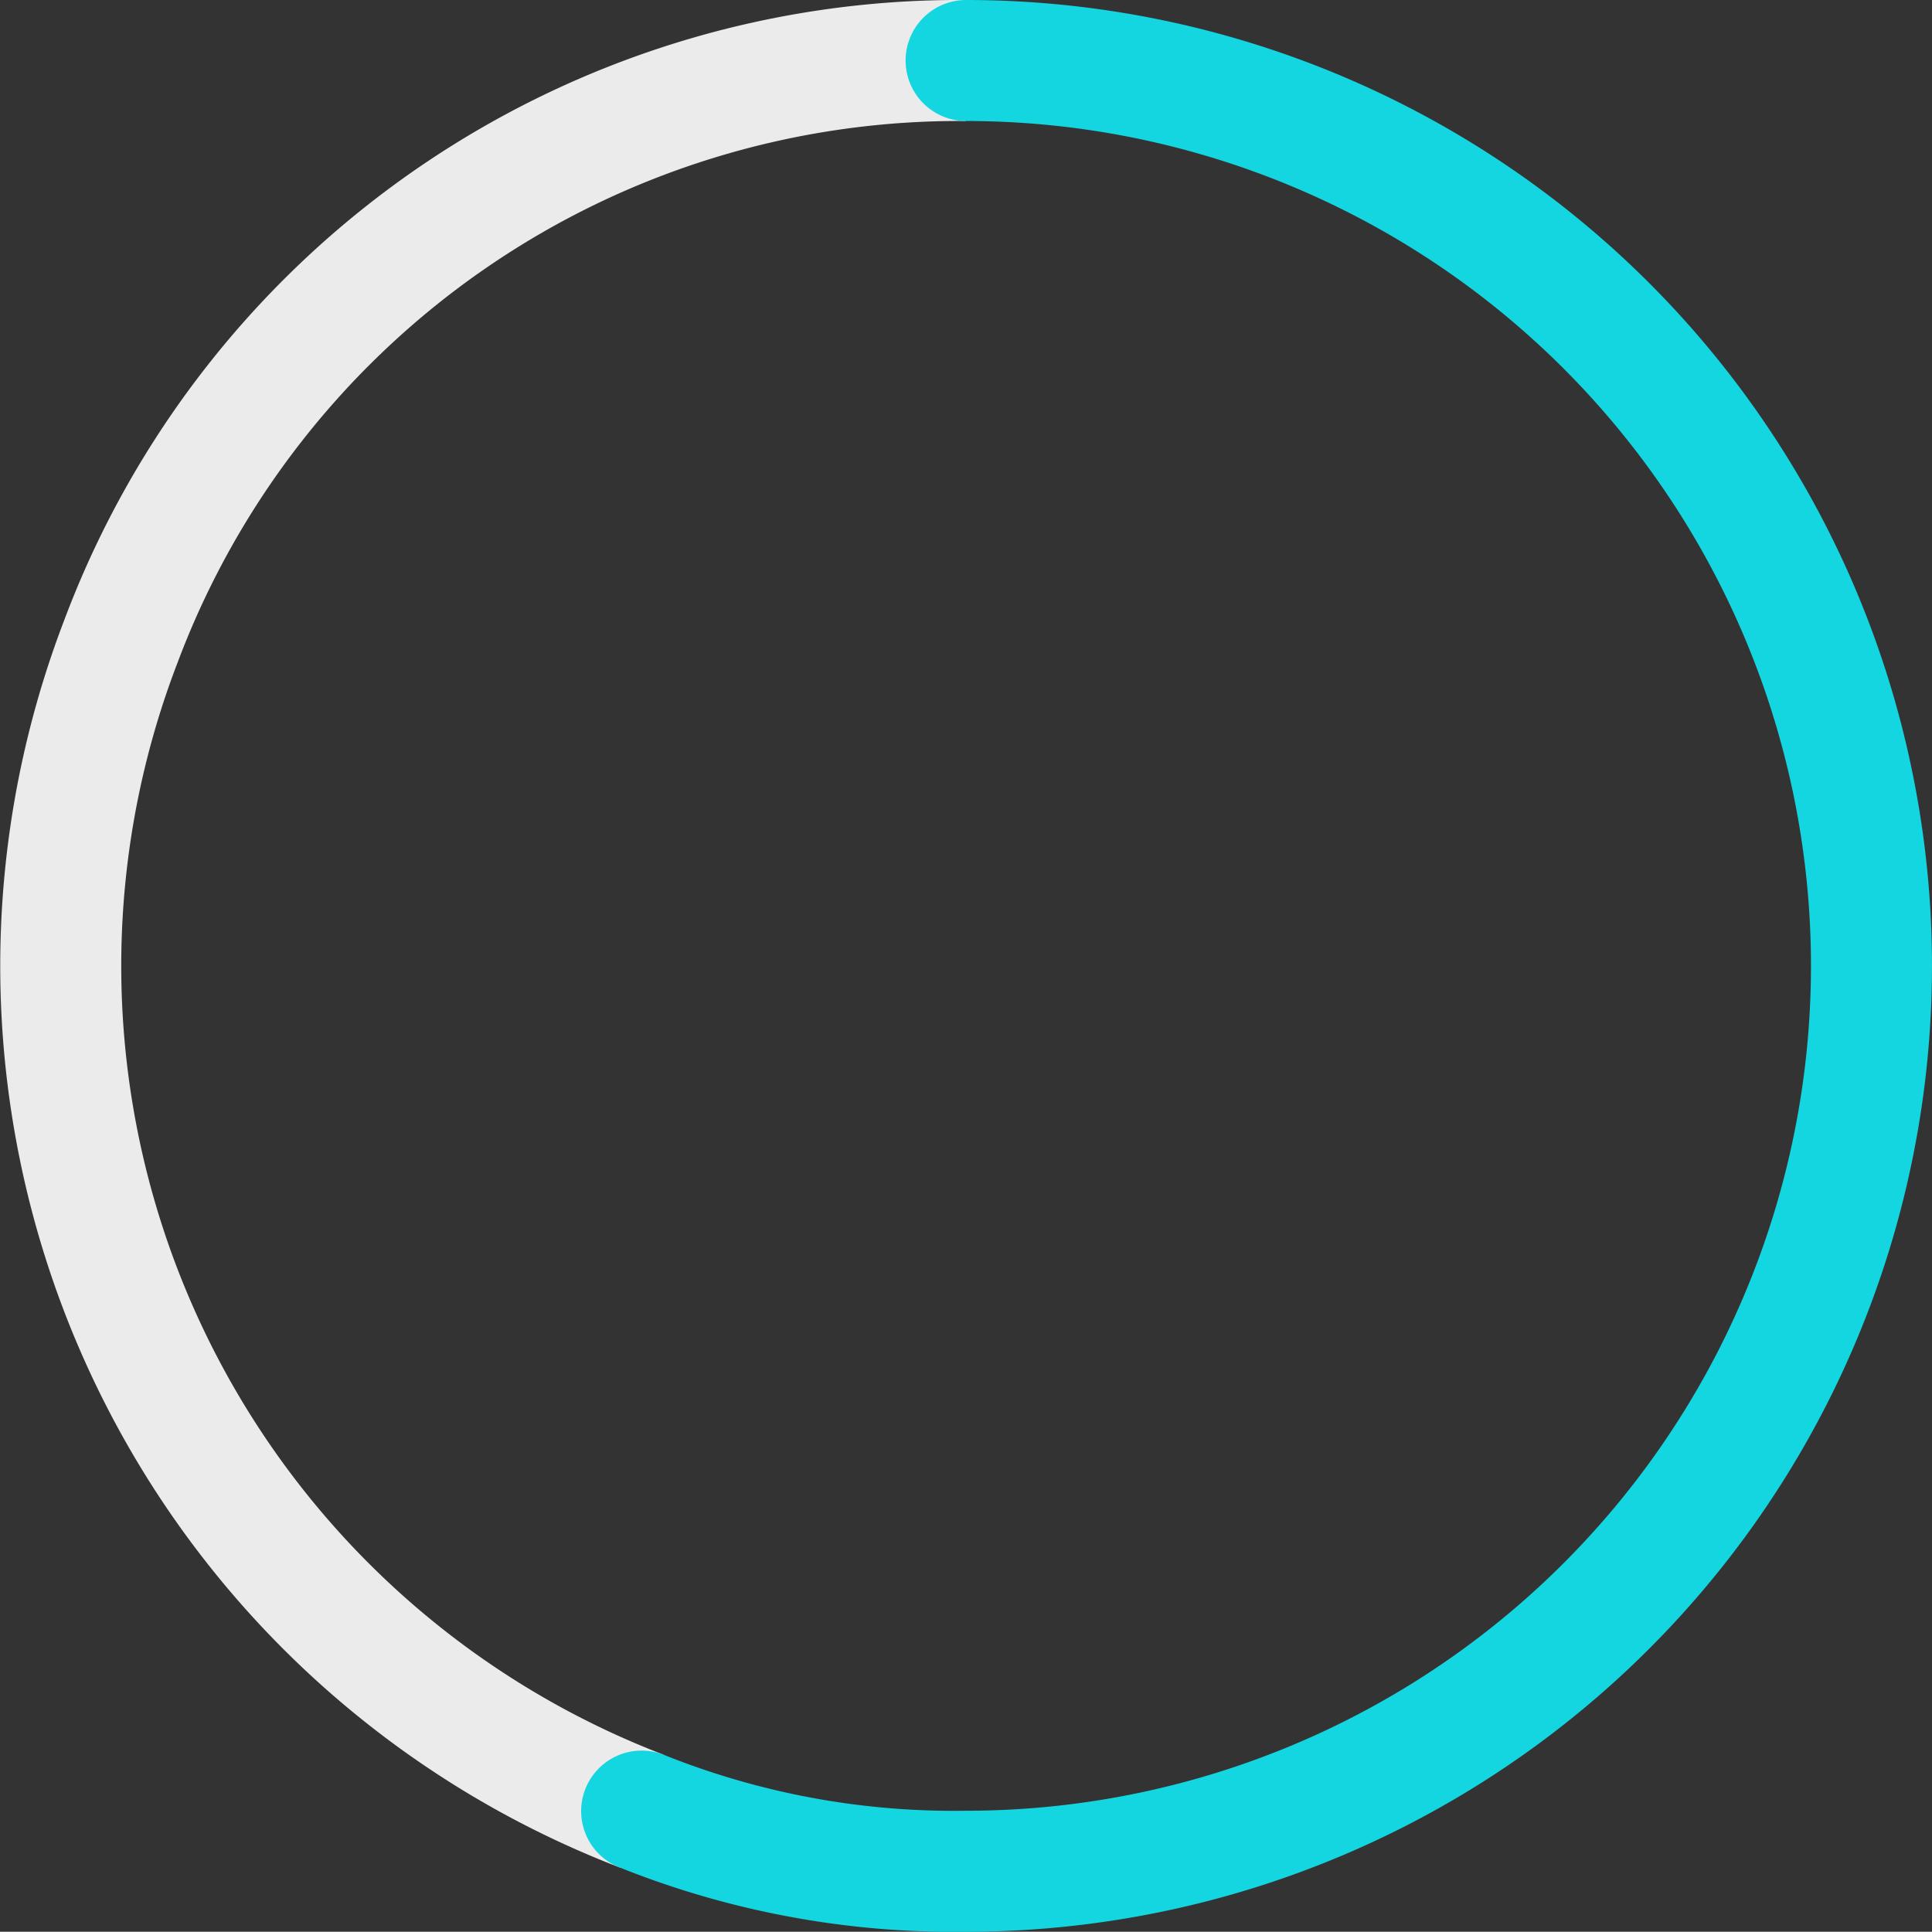
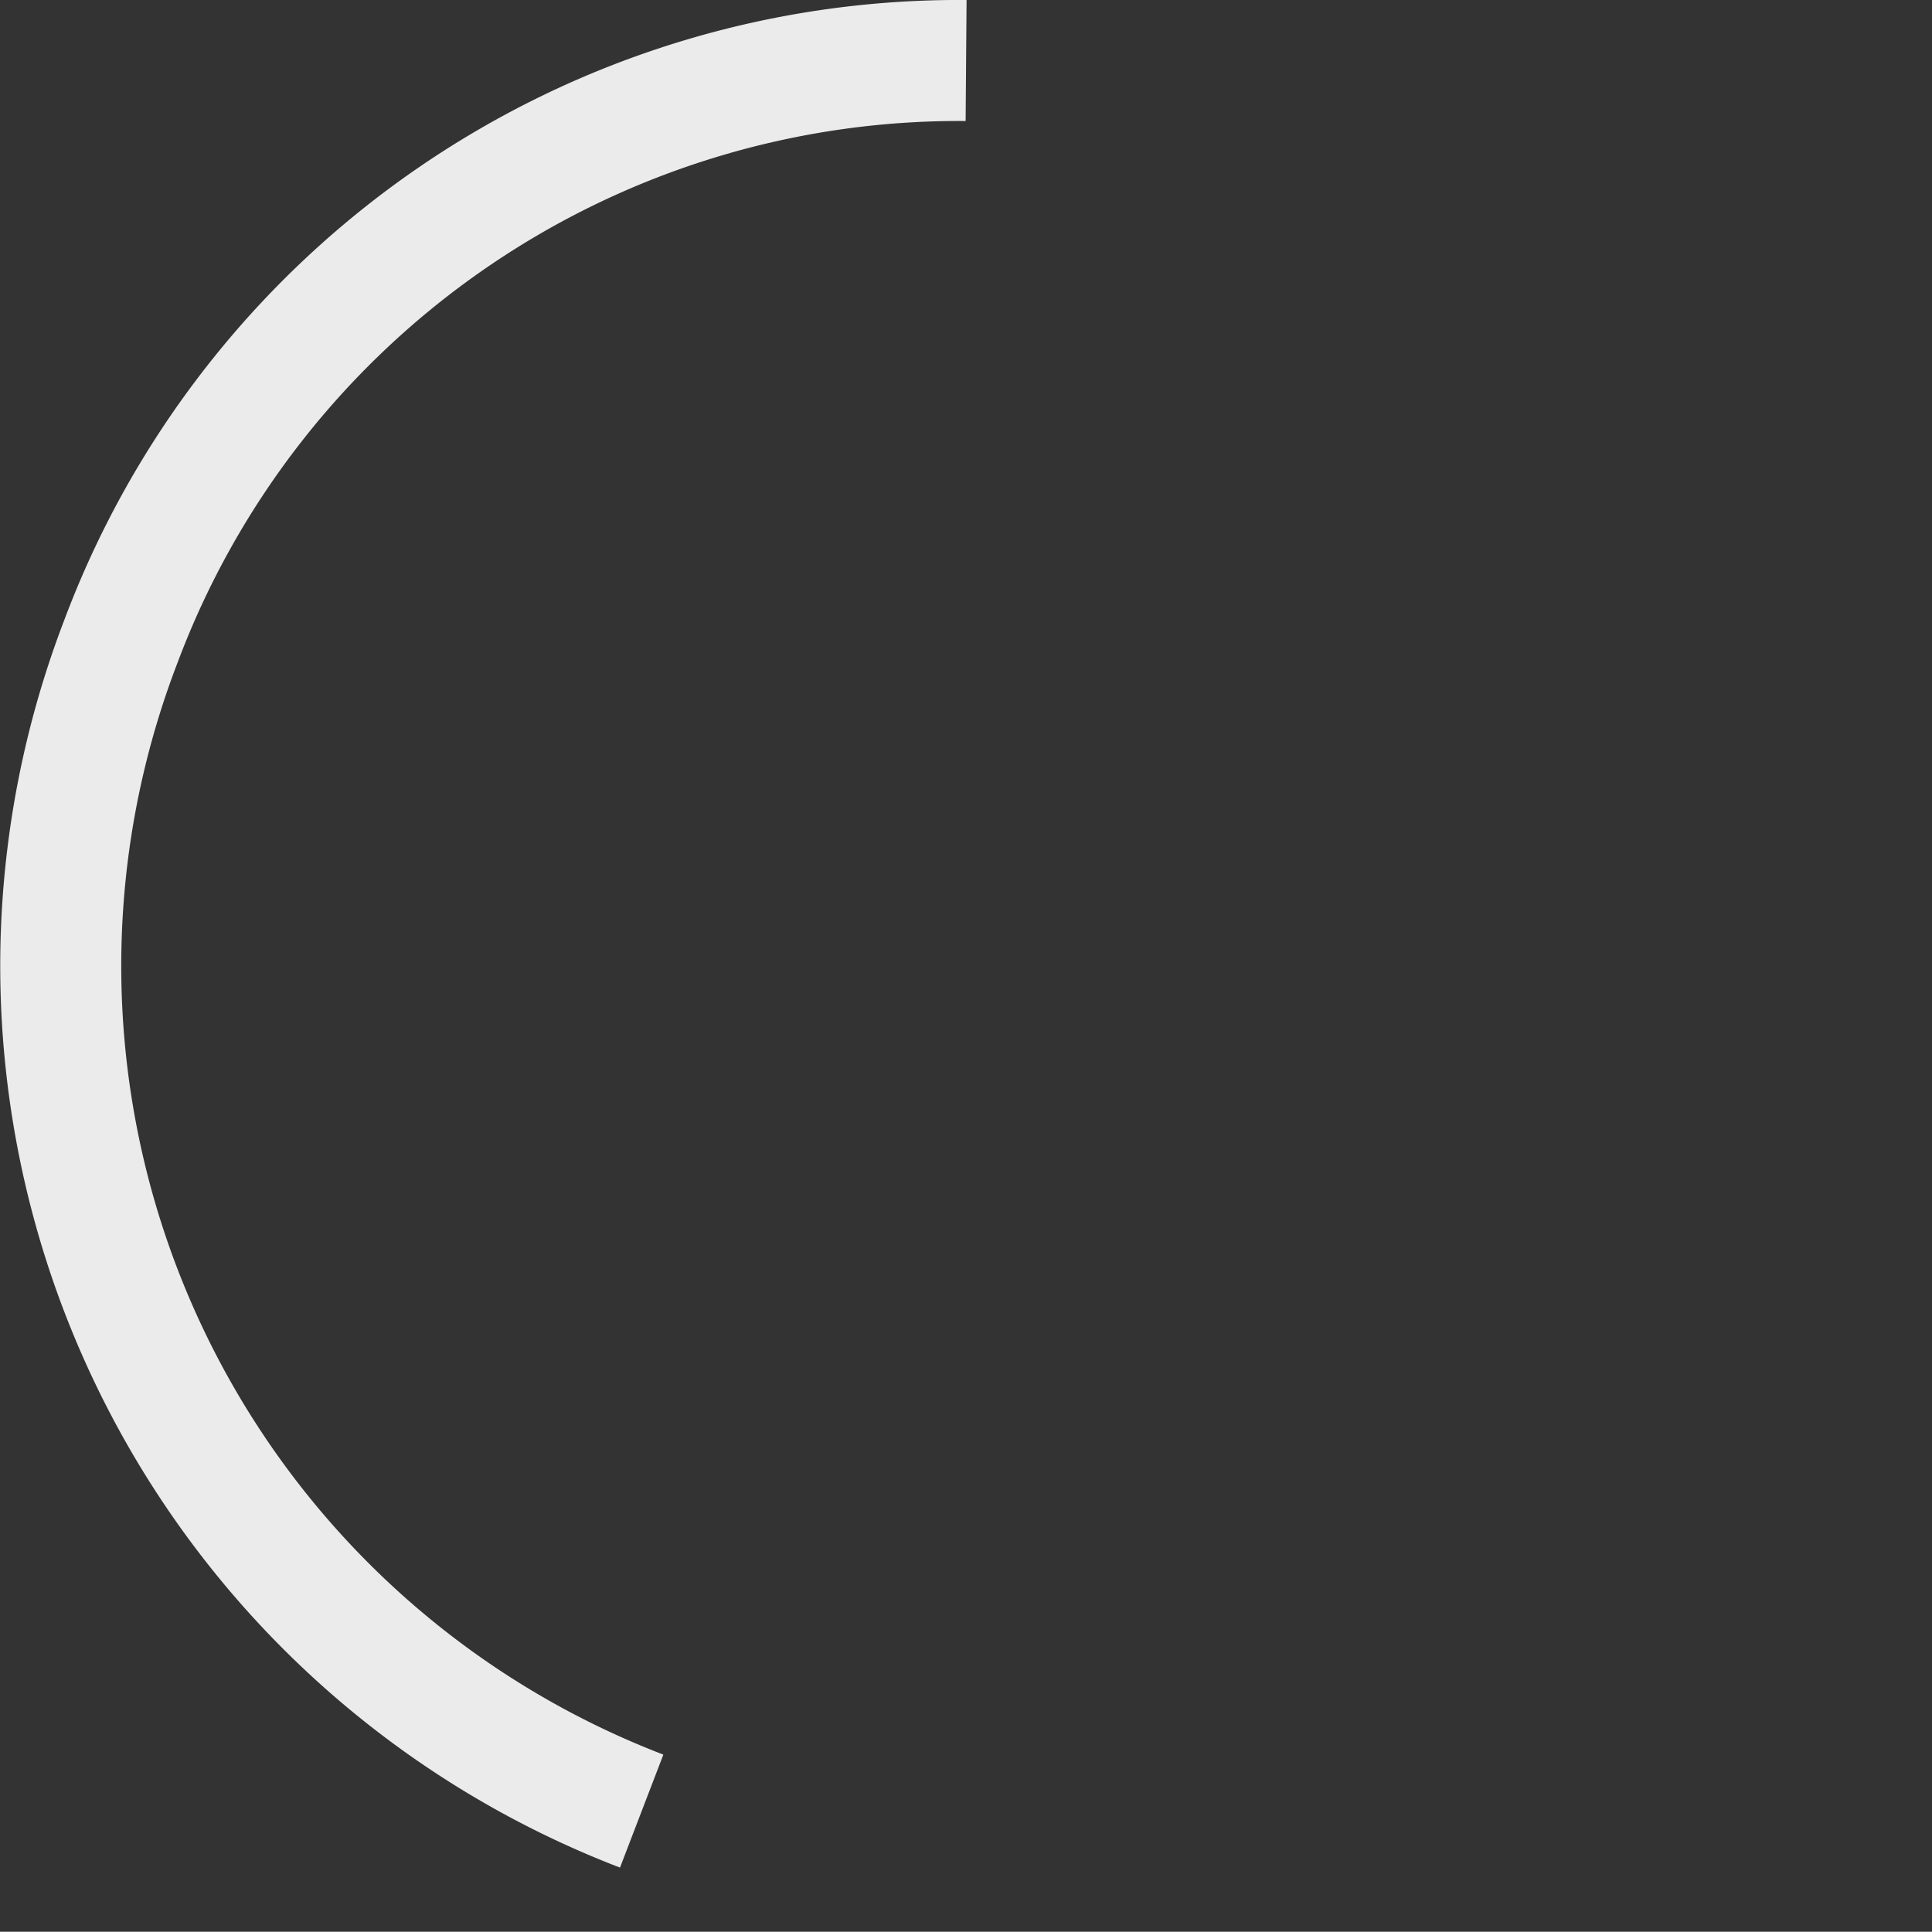
<svg xmlns="http://www.w3.org/2000/svg" width="191.581" height="191.557" viewBox="0 0 191.581 191.557">
  <rect x="0" y="0" width="191.581" height="191.557" fill="#333333" stroke="none" />
  <g id="Group_57390" data-name="Group 57390" transform="translate(-1152.999 -977)">
    <path id="Path_9041" data-name="Path 9041" d="M63.629,179.593A89.776,89.776,0,0,1,11.988,63.6,88.768,88.768,0,0,1,95.8,6" transform="translate(1153 977)" fill="none" stroke="#ebebeb" stroke-miterlimit="10" stroke-width="12" />
-     <path id="Path_9042" data-name="Path 9042" d="M95.8,6a89.778,89.778,0,0,1,0,179.556,83.125,83.125,0,0,1-32.173-5.963" transform="translate(1153 977)" fill="none" stroke="#14d6e0" stroke-linecap="round" stroke-miterlimit="10" stroke-width="12" />
  </g>
</svg>